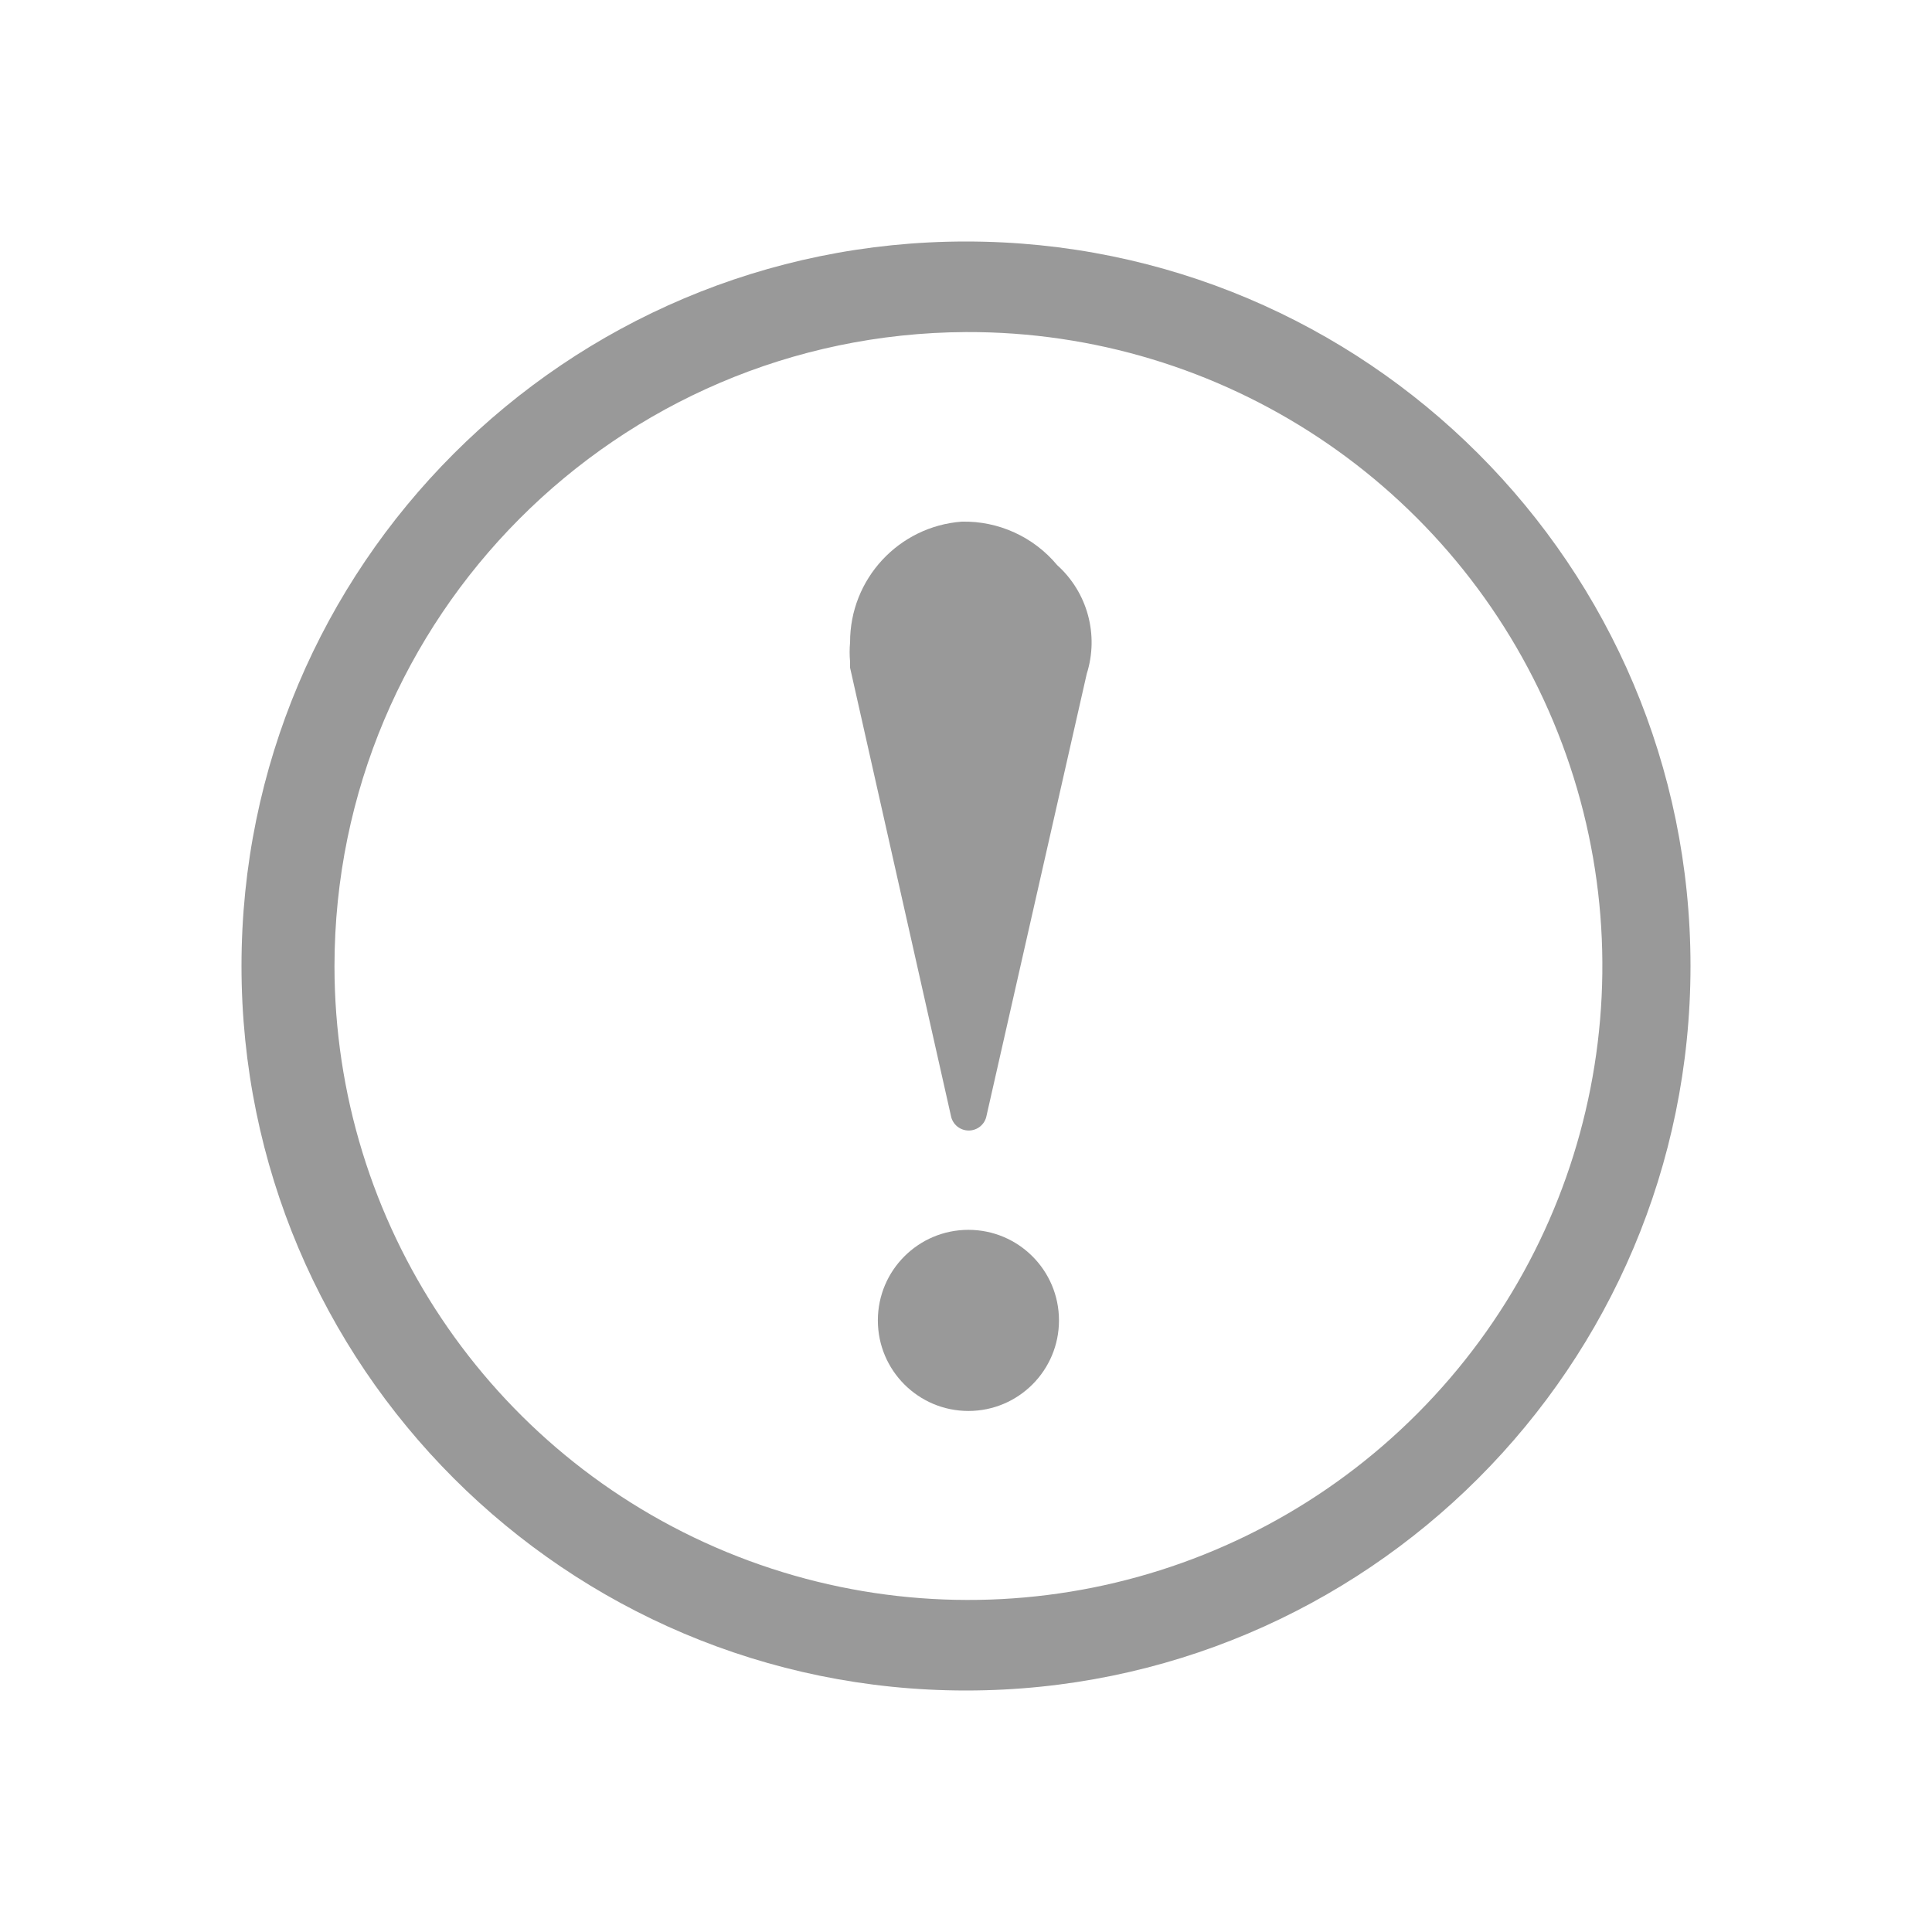
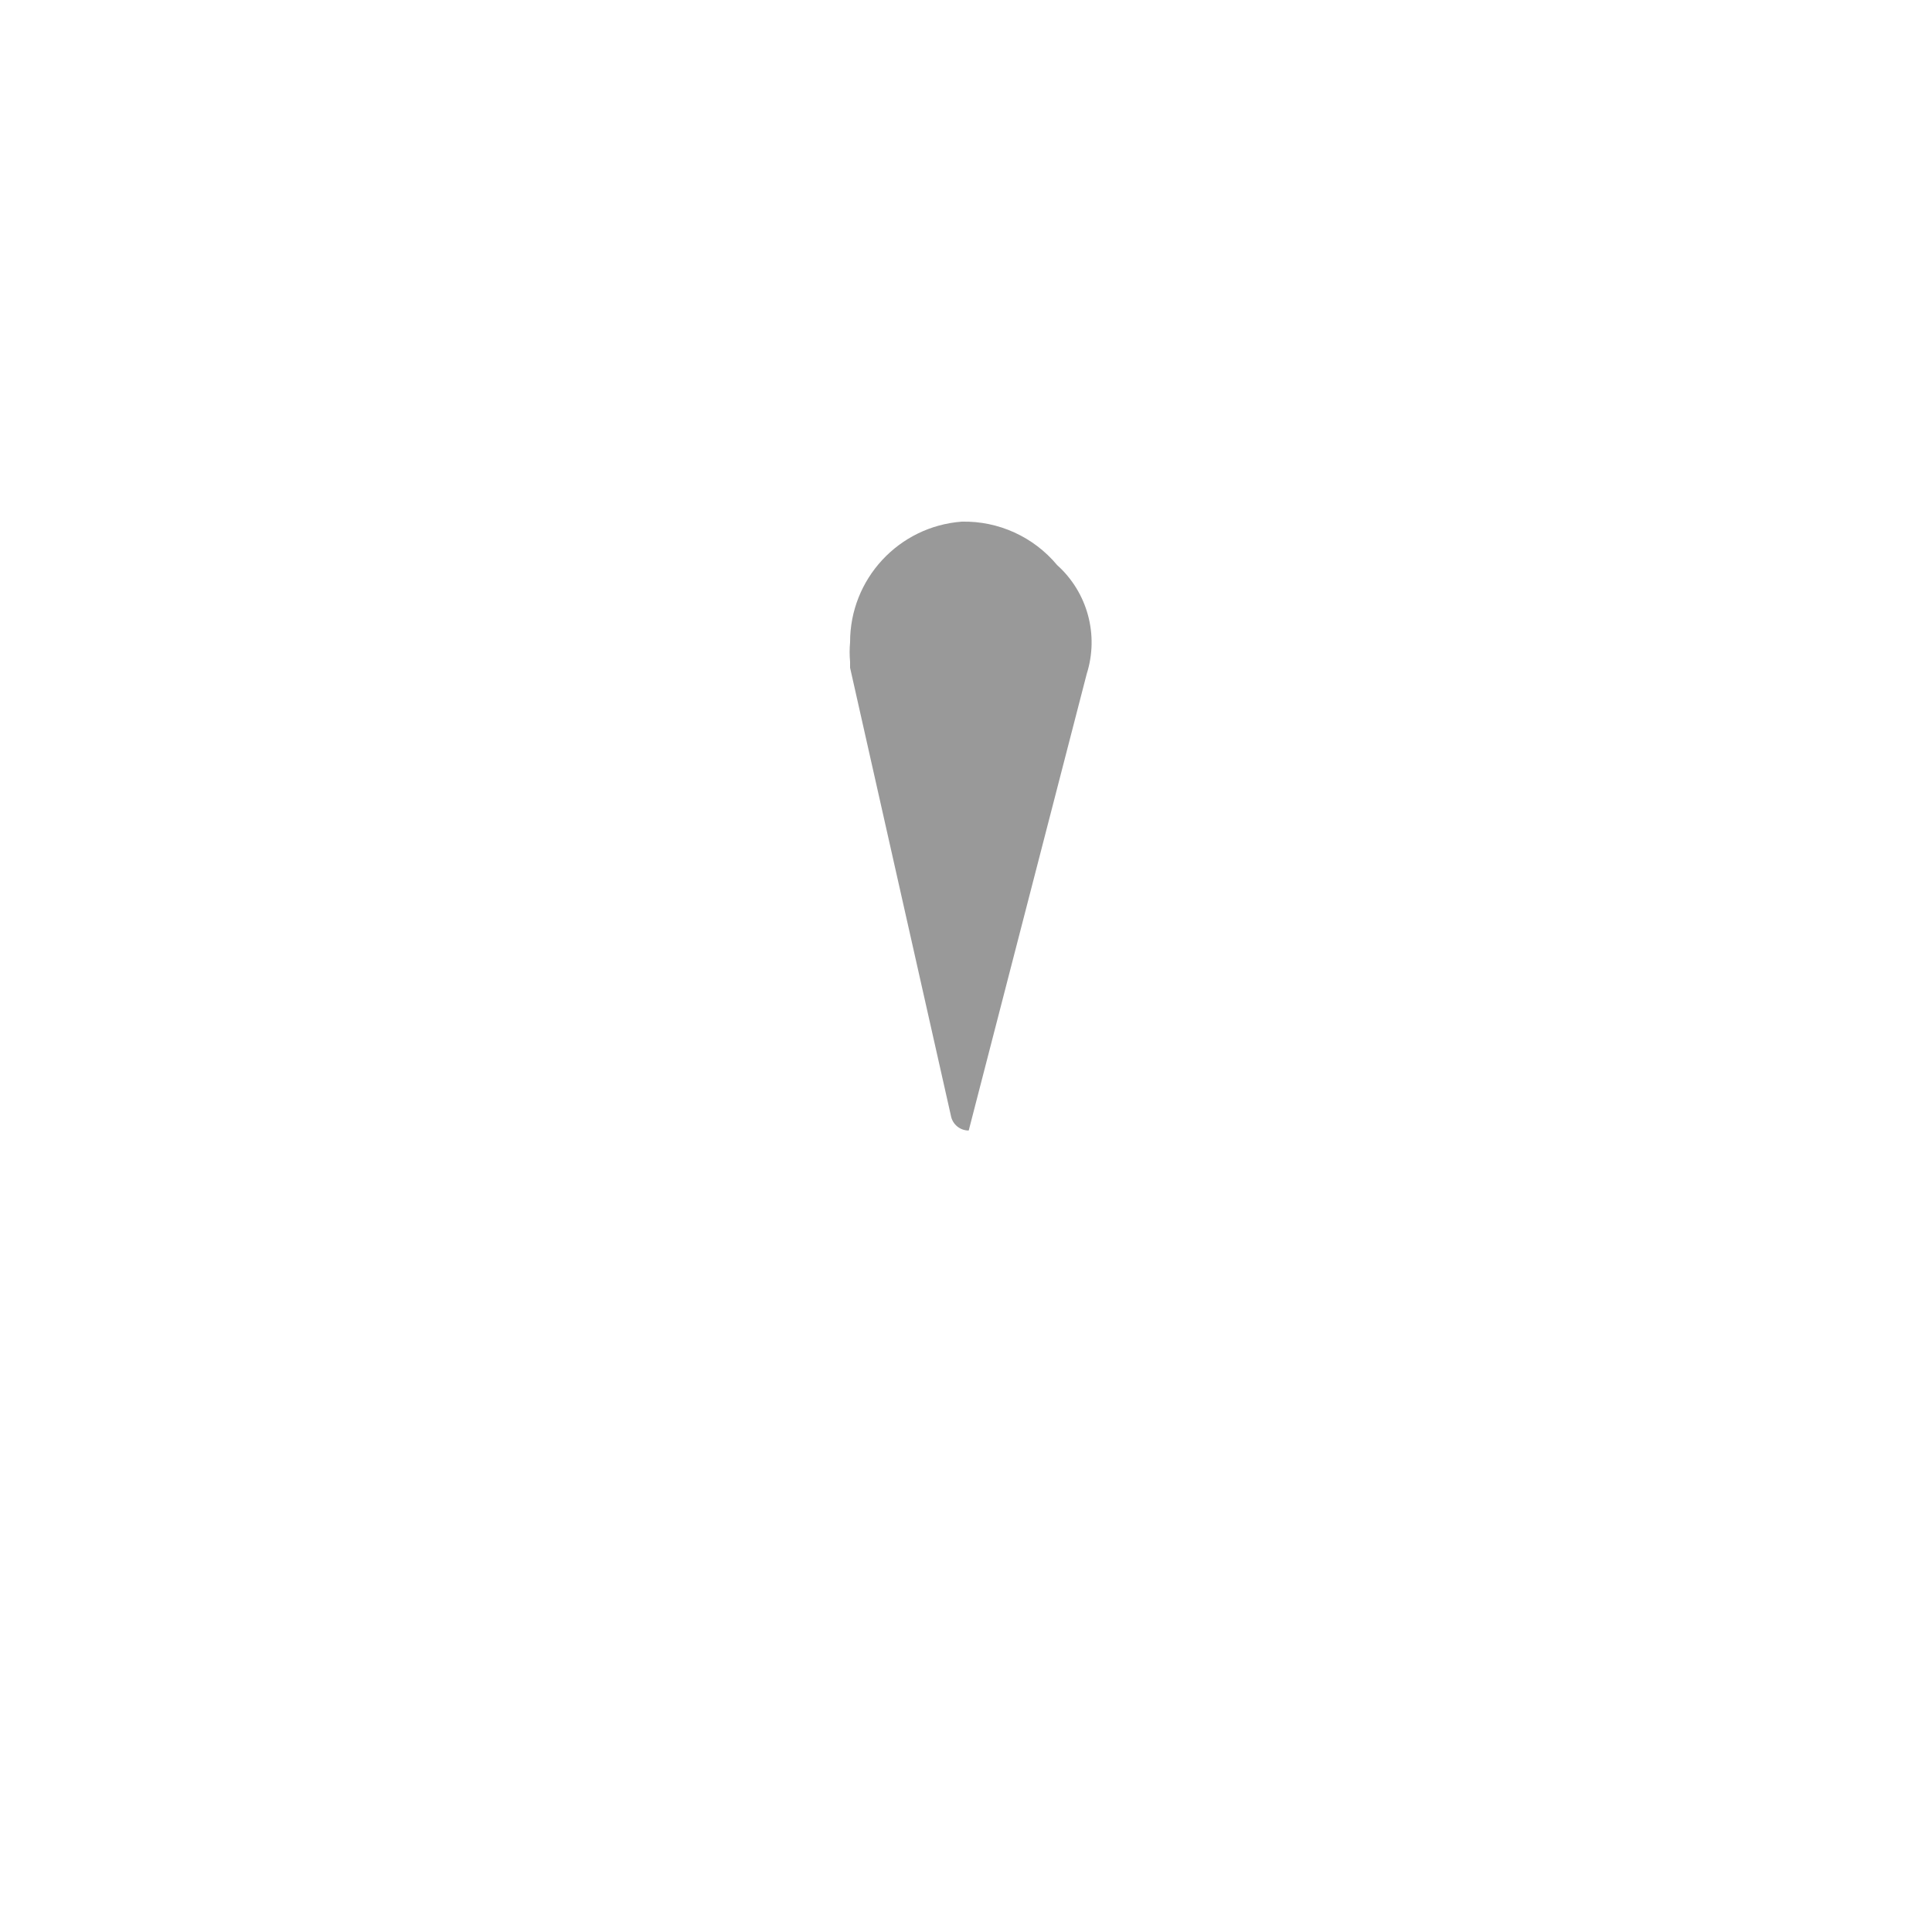
<svg xmlns="http://www.w3.org/2000/svg" viewBox="0 0 32 32" version="1.1">
  <title>crm-win-tab-errors-off</title>
  <g id="Page-1" stroke="none" stroke-width="1" fill="none" fill-rule="evenodd">
    <g id="Artboard" transform="translate(-302, -1287)">
      <g id="crm-win-tab-errors-off" transform="translate(302, 1287)">
-         <rect id="Rectangle-Copy-29" x="0" y="0" width="32" height="32" />
-         <circle id="Oval" fill="#999999" fill-rule="nonzero" cx="16.04" cy="21.87" r="1.5" />
-         <path d="M16,5.5 C20.25,5.484 24.091,8.032 25.729,11.954 C27.367,15.876 26.479,20.399 23.479,23.41 C20.479,26.422 15.96,27.327 12.031,25.705 C8.103,24.082 5.54,20.25 5.54,16 C5.545,10.219 10.219,5.528 16,5.5 M16,4 C9.373,4 4,9.373 4,16 C4,22.627 9.373,28 16,28 C22.627,28 28,22.627 28,16 C28,9.373 22.627,4 16,4 Z" id="Shape" fill="#999999" fill-rule="nonzero" />
-         <path d="M15.75,18.48 C15.776,18.622 15.9,18.725 16.045,18.725 C16.19,18.725 16.314,18.622 16.34,18.48 L18,11.16 C18.204,10.516 18.013,9.812 17.51,9.36 C17.12,8.892 16.539,8.627 15.93,8.64 C14.884,8.719 14.077,9.591 14.08,10.64 C14.07,10.746 14.07,10.854 14.08,10.96 L14.08,10.96 L14.08,11 C14.08,11 14.08,11 14.08,11.06 L15.75,18.48 Z" id="Path" fill="#999999" fill-rule="nonzero" />
+         <path d="M15.75,18.48 C15.776,18.622 15.9,18.725 16.045,18.725 L18,11.16 C18.204,10.516 18.013,9.812 17.51,9.36 C17.12,8.892 16.539,8.627 15.93,8.64 C14.884,8.719 14.077,9.591 14.08,10.64 C14.07,10.746 14.07,10.854 14.08,10.96 L14.08,10.96 L14.08,11 C14.08,11 14.08,11 14.08,11.06 L15.75,18.48 Z" id="Path" fill="#999999" fill-rule="nonzero" />
      </g>
    </g>
  </g>
</svg>